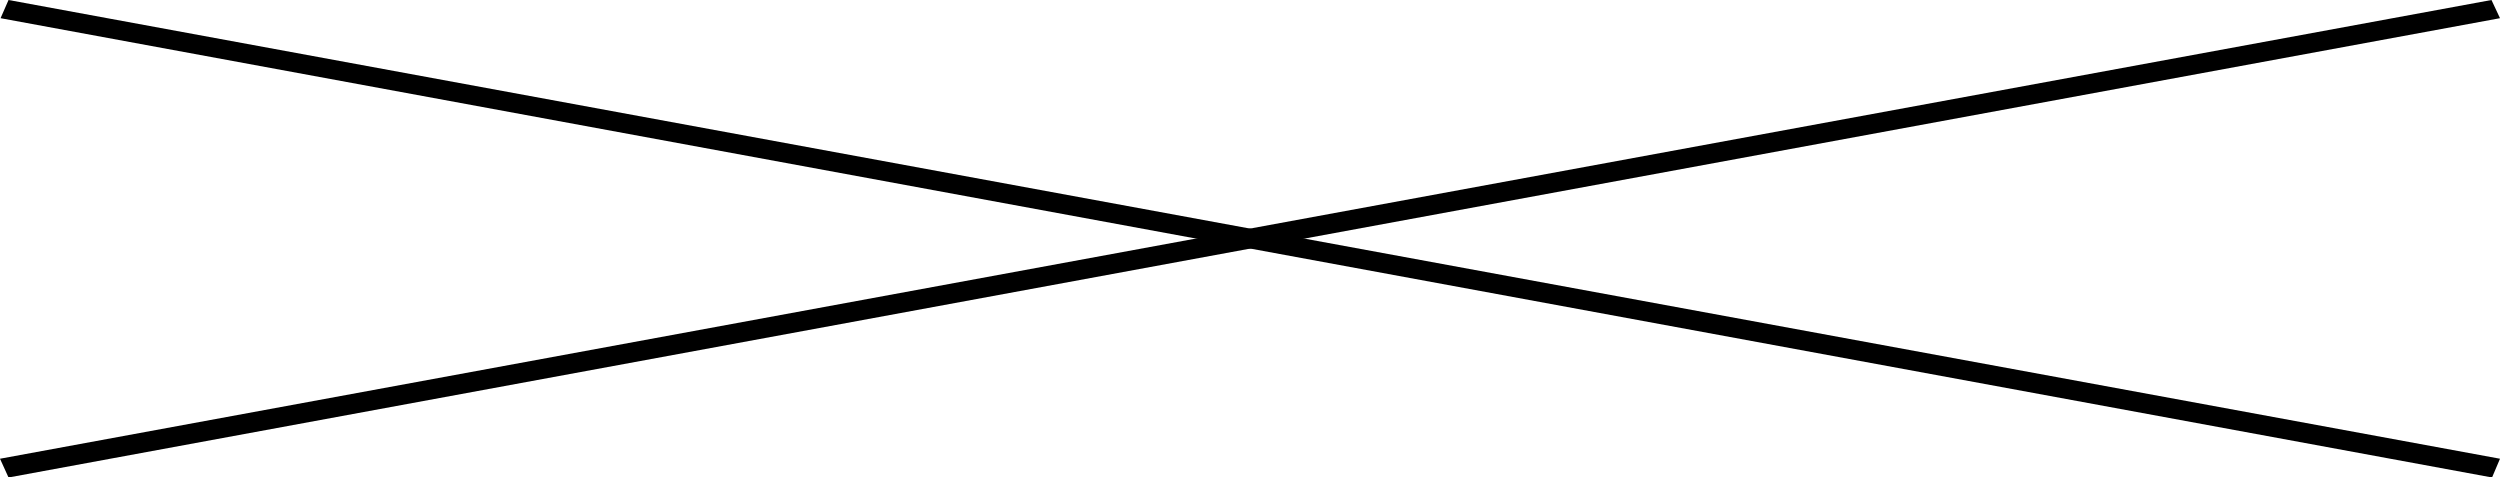
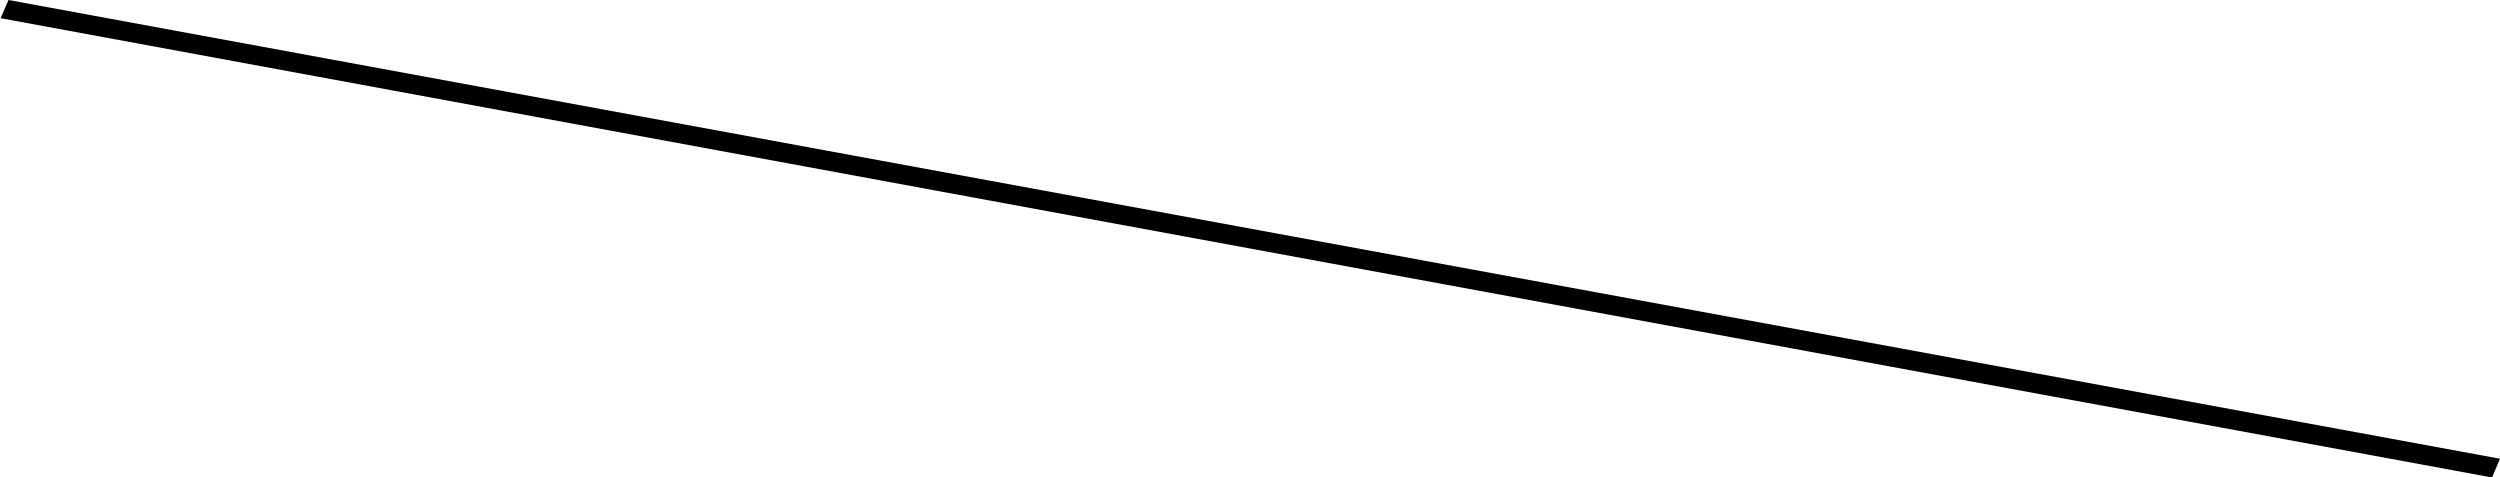
<svg xmlns="http://www.w3.org/2000/svg" version="1.1" id="Layer_1" x="0px" y="0px" viewBox="0 0 439.8 84" style="enable-background:new 0 0 439.8 84;" xml:space="preserve">
  <polygon points="0.1,3.2 1.5,0 439.8,80.7 438.4,84 " />
-   <polygon points="0,80.7 438.3,0 439.8,3.2 1.5,84 " />
</svg>